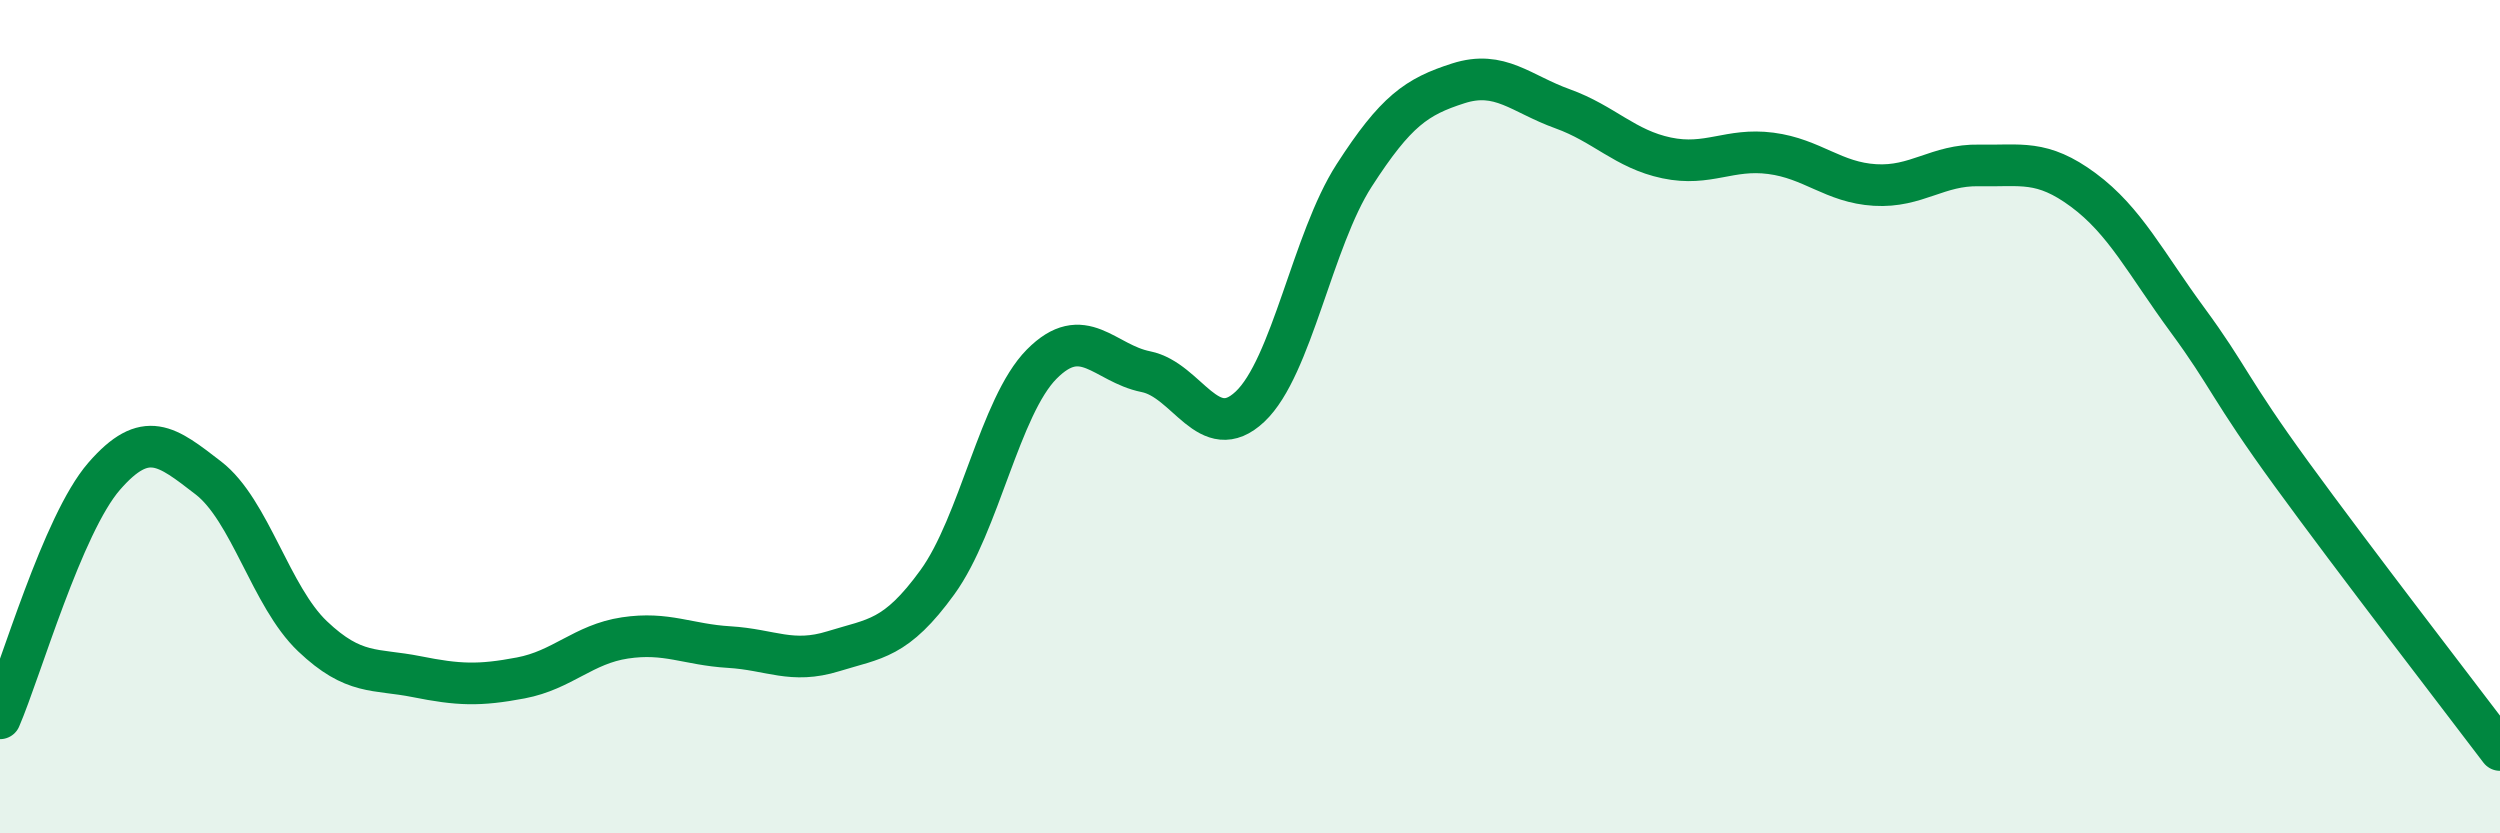
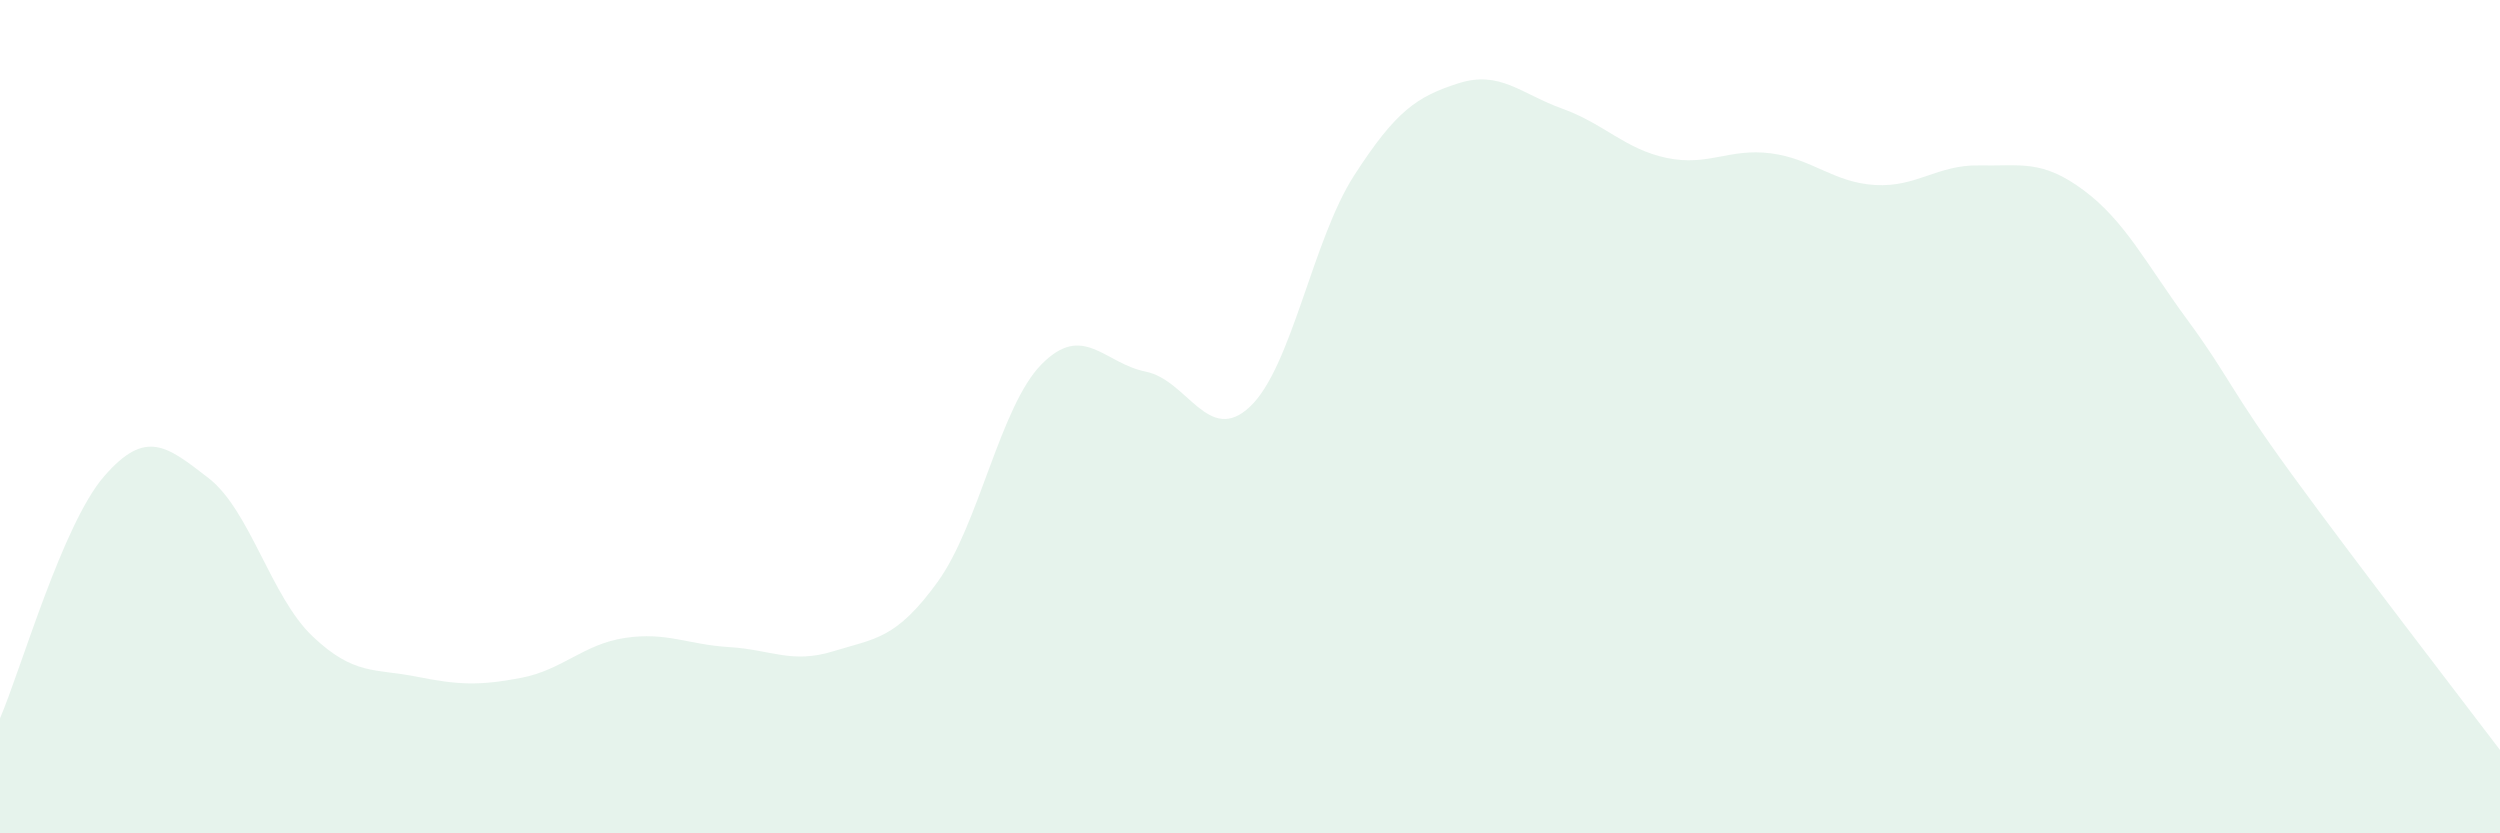
<svg xmlns="http://www.w3.org/2000/svg" width="60" height="20" viewBox="0 0 60 20">
  <path d="M 0,17.24 C 0.5,16.08 1.5,12.58 2.5,11.43 C 3.5,10.28 4,10.7 5,11.47 C 6,12.24 6.5,14.32 7.5,15.27 C 8.5,16.22 9,16.04 10,16.24 C 11,16.44 11.5,16.46 12.5,16.27 C 13.5,16.08 14,15.46 15,15.31 C 16,15.16 16.5,15.47 17.5,15.53 C 18.5,15.59 19,15.94 20,15.63 C 21,15.32 21.5,15.35 22.5,13.97 C 23.5,12.59 24,9.75 25,8.74 C 26,7.73 26.5,8.72 27.5,8.92 C 28.5,9.12 29,10.7 30,9.76 C 31,8.82 31.5,5.76 32.5,4.21 C 33.5,2.66 34,2.32 35,2 C 36,1.68 36.5,2.25 37.5,2.61 C 38.5,2.97 39,3.58 40,3.79 C 41,4 41.5,3.55 42.5,3.68 C 43.5,3.81 44,4.38 45,4.44 C 46,4.5 46.5,3.95 47.5,3.97 C 48.5,3.99 49,3.82 50,4.56 C 51,5.3 51.5,6.32 52.5,7.68 C 53.5,9.04 53.5,9.32 55,11.38 C 56.5,13.44 59,16.68 60,18L60 20L0 20Z" fill="#008740" opacity="0.1" stroke-linecap="round" stroke-linejoin="round" />
-   <path d="M 0,17.24 C 0.5,16.08 1.5,12.58 2.5,11.43 C 3.5,10.28 4,10.7 5,11.47 C 6,12.24 6.5,14.32 7.5,15.27 C 8.5,16.22 9,16.04 10,16.24 C 11,16.44 11.5,16.46 12.5,16.27 C 13.5,16.08 14,15.46 15,15.31 C 16,15.16 16.5,15.47 17.5,15.53 C 18.5,15.59 19,15.94 20,15.63 C 21,15.32 21.5,15.35 22.5,13.97 C 23.5,12.59 24,9.75 25,8.74 C 26,7.73 26.5,8.72 27.5,8.92 C 28.5,9.12 29,10.7 30,9.76 C 31,8.82 31.5,5.76 32.5,4.21 C 33.5,2.66 34,2.32 35,2 C 36,1.68 36.5,2.25 37.5,2.61 C 38.5,2.97 39,3.58 40,3.79 C 41,4 41.5,3.55 42.5,3.68 C 43.5,3.81 44,4.38 45,4.44 C 46,4.5 46.5,3.95 47.5,3.97 C 48.5,3.99 49,3.82 50,4.56 C 51,5.3 51.5,6.32 52.5,7.68 C 53.5,9.04 53.5,9.32 55,11.38 C 56.5,13.44 59,16.68 60,18" stroke="#008740" stroke-width="1" fill="none" stroke-linecap="round" stroke-linejoin="round" />
</svg>